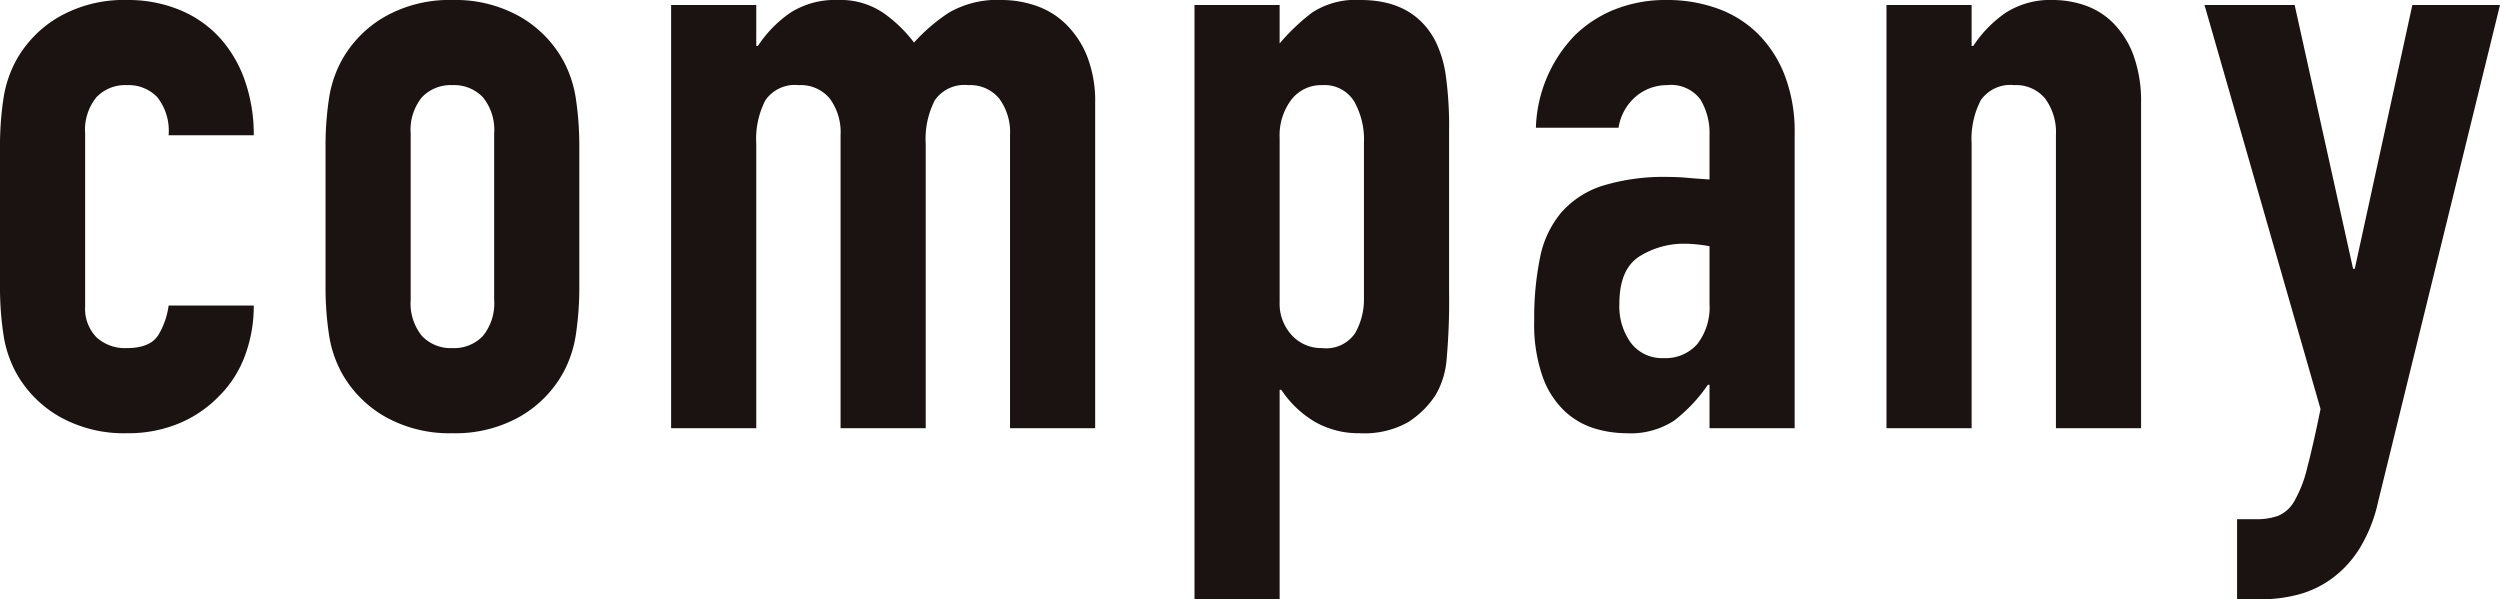
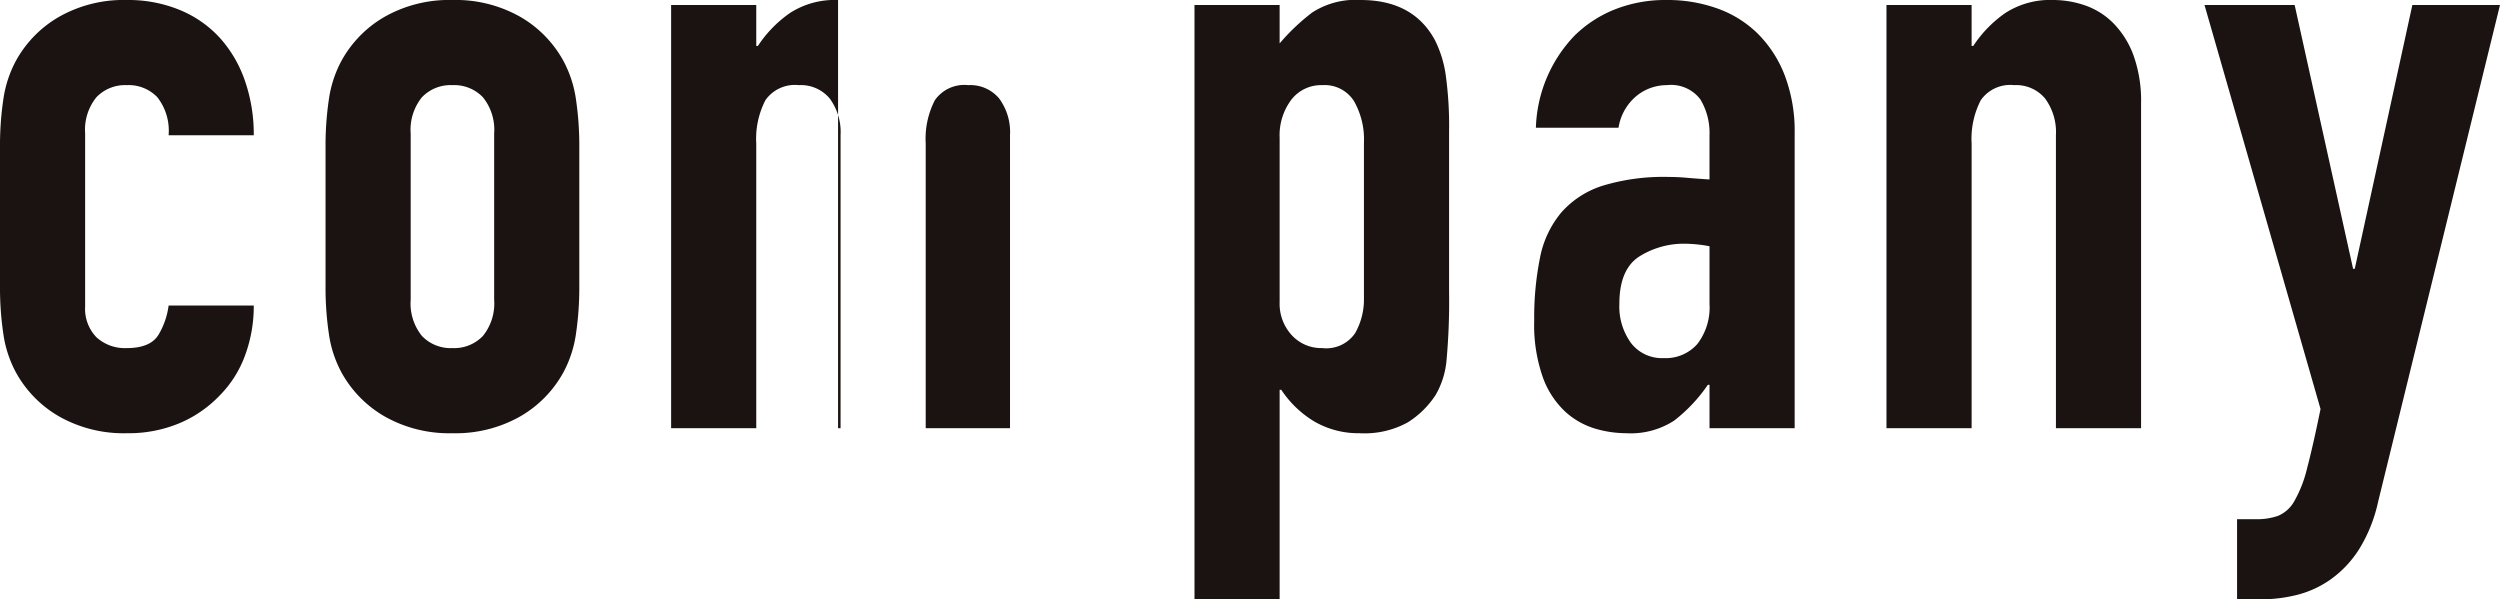
<svg xmlns="http://www.w3.org/2000/svg" width="224.625" height="53.85" viewBox="0 0 224.625 53.85">
-   <path d="M11.25-10.95a3.673,3.673,0,0,0,1.013,2.775A3.781,3.781,0,0,0,15-7.2q2.175,0,2.888-1.275a6.859,6.859,0,0,0,.862-2.55H26.4a12.711,12.711,0,0,1-.788,4.5,9.967,9.967,0,0,1-2.288,3.6,10.759,10.759,0,0,1-3.6,2.475A11.884,11.884,0,0,1,15,.45a11.771,11.771,0,0,1-6.075-1.5,10.263,10.263,0,0,1-3.9-3.975A10.376,10.376,0,0,1,3.9-8.475a28.2,28.2,0,0,1-.3-4.275V-25.275a28.2,28.2,0,0,1,.3-4.275A10.376,10.376,0,0,1,5.025-33a10.263,10.263,0,0,1,3.9-3.975A11.771,11.771,0,0,1,15-38.475a12.158,12.158,0,0,1,4.763.9,10.047,10.047,0,0,1,3.6,2.513,11.157,11.157,0,0,1,2.25,3.863,14.659,14.659,0,0,1,.788,4.875H18.75a4.884,4.884,0,0,0-1.012-3.413A3.559,3.559,0,0,0,15-30.825a3.559,3.559,0,0,0-2.737,1.087,4.637,4.637,0,0,0-1.013,3.263Zm21.6-14.325a28.2,28.2,0,0,1,.3-4.275A10.376,10.376,0,0,1,34.275-33a10.263,10.263,0,0,1,3.9-3.975,11.771,11.771,0,0,1,6.075-1.5,11.771,11.771,0,0,1,6.075,1.5A10.263,10.263,0,0,1,54.225-33a10.376,10.376,0,0,1,1.125,3.45,28.2,28.2,0,0,1,.3,4.275V-12.75a28.2,28.2,0,0,1-.3,4.275,10.376,10.376,0,0,1-1.125,3.45,10.263,10.263,0,0,1-3.9,3.975A11.771,11.771,0,0,1,44.25.45a11.771,11.771,0,0,1-6.075-1.5,10.263,10.263,0,0,1-3.9-3.975,10.376,10.376,0,0,1-1.125-3.45,28.2,28.2,0,0,1-.3-4.275ZM40.5-11.55a4.637,4.637,0,0,0,1.013,3.263A3.559,3.559,0,0,0,44.25-7.2a3.559,3.559,0,0,0,2.738-1.088A4.637,4.637,0,0,0,48-11.55V-26.475a4.637,4.637,0,0,0-1.013-3.263,3.559,3.559,0,0,0-2.738-1.087,3.559,3.559,0,0,0-2.737,1.087A4.637,4.637,0,0,0,40.5-26.475ZM63.9-38.025h7.65v3.675h.15a10.873,10.873,0,0,1,2.887-2.963A7.439,7.439,0,0,1,78.9-38.475a6.829,6.829,0,0,1,4.125,1.2,12.29,12.29,0,0,1,2.7,2.625,16.1,16.1,0,0,1,3.15-2.7,8.739,8.739,0,0,1,4.8-1.125,9.436,9.436,0,0,1,2.925.488,7.14,7.14,0,0,1,2.7,1.612,8.4,8.4,0,0,1,1.95,2.887,11.014,11.014,0,0,1,.75,4.313V0H94.35V-26.325a5.09,5.09,0,0,0-.975-3.3,3.371,3.371,0,0,0-2.775-1.2,3.227,3.227,0,0,0-3,1.35,7.544,7.544,0,0,0-.825,3.9V0h-7.65V-26.325a5.09,5.09,0,0,0-.975-3.3,3.371,3.371,0,0,0-2.775-1.2,3.227,3.227,0,0,0-3,1.35,7.545,7.545,0,0,0-.825,3.9V0H63.9Zm47.025,0h7.65v3.45A18.821,18.821,0,0,1,121.5-37.35a7.164,7.164,0,0,1,4.35-1.125q4.725,0,6.675,3.6a10.167,10.167,0,0,1,.975,3.15,33.272,33.272,0,0,1,.3,5.025v14.475a58.639,58.639,0,0,1-.225,6.075A7.554,7.554,0,0,1,132.6-3a8.186,8.186,0,0,1-2.512,2.475,8.042,8.042,0,0,1-4.313.975,7.909,7.909,0,0,1-4.012-1.013,9.251,9.251,0,0,1-3.038-2.888h-.15V15.375h-7.65ZM126.15-25.65a6.939,6.939,0,0,0-.9-3.75,3.123,3.123,0,0,0-2.85-1.425,3.378,3.378,0,0,0-2.775,1.312,5.3,5.3,0,0,0-1.05,3.413v14.775a4.164,4.164,0,0,0,1.087,2.963A3.59,3.59,0,0,0,122.4-7.2a3.134,3.134,0,0,0,2.963-1.35,6.138,6.138,0,0,0,.787-3.15ZM157.2-3.9h-.15a14.108,14.108,0,0,1-3.038,3.225A7.194,7.194,0,0,1,149.7.45a9.957,9.957,0,0,1-2.775-.413,6.946,6.946,0,0,1-2.663-1.5,7.857,7.857,0,0,1-2.025-3.075,14.133,14.133,0,0,1-.788-5.137,27.117,27.117,0,0,1,.525-5.663,8.985,8.985,0,0,1,1.913-4.05,8.269,8.269,0,0,1,3.712-2.4,18.774,18.774,0,0,1,5.925-.788q.825,0,1.65.075t2.025.15v-3.975a5.828,5.828,0,0,0-.825-3.225,3.3,3.3,0,0,0-3-1.275,4.32,4.32,0,0,0-2.738.975A4.627,4.627,0,0,0,149.025-27H141.6a12.5,12.5,0,0,1,3.45-8.25,10.857,10.857,0,0,1,3.6-2.362,12.336,12.336,0,0,1,4.725-.863,13.281,13.281,0,0,1,4.5.75,9.912,9.912,0,0,1,3.637,2.25,10.711,10.711,0,0,1,2.438,3.75,14.079,14.079,0,0,1,.9,5.25V0H157.2Zm0-12.45a12.553,12.553,0,0,0-2.1-.225,7.522,7.522,0,0,0-4.237,1.163Q149.1-14.25,149.1-11.175a5.579,5.579,0,0,0,1.05,3.525,3.5,3.5,0,0,0,2.925,1.35,3.777,3.777,0,0,0,3.038-1.275,5.385,5.385,0,0,0,1.087-3.6Zm15.9-21.675h7.65v3.675h.15a10.873,10.873,0,0,1,2.887-2.963,7.439,7.439,0,0,1,4.313-1.162,8.757,8.757,0,0,1,2.85.488,6.6,6.6,0,0,1,2.55,1.612,8.124,8.124,0,0,1,1.8,2.887,12.107,12.107,0,0,1,.675,4.313V0h-7.65V-26.325a5.089,5.089,0,0,0-.975-3.3,3.371,3.371,0,0,0-2.775-1.2,3.227,3.227,0,0,0-3,1.35,7.544,7.544,0,0,0-.825,3.9V0H173.1Zm36.675,0,5.25,23.7h.15l5.175-23.7h7.875L217.275,6.6a13.509,13.509,0,0,1-1.688,4.238,9.7,9.7,0,0,1-2.512,2.7,9.113,9.113,0,0,1-3.037,1.425,13.414,13.414,0,0,1-3.338.413h-2.1v-7.2h1.725a5.709,5.709,0,0,0,1.95-.3,3.007,3.007,0,0,0,1.463-1.312,11.173,11.173,0,0,0,1.162-3q.525-1.988,1.2-5.288l-10.425-36.3Z" transform="translate(-3.6 38.475)" fill="#1a1311" />
+   <path d="M11.25-10.95a3.673,3.673,0,0,0,1.013,2.775A3.781,3.781,0,0,0,15-7.2q2.175,0,2.888-1.275a6.859,6.859,0,0,0,.862-2.55H26.4a12.711,12.711,0,0,1-.788,4.5,9.967,9.967,0,0,1-2.288,3.6,10.759,10.759,0,0,1-3.6,2.475A11.884,11.884,0,0,1,15,.45a11.771,11.771,0,0,1-6.075-1.5,10.263,10.263,0,0,1-3.9-3.975A10.376,10.376,0,0,1,3.9-8.475a28.2,28.2,0,0,1-.3-4.275V-25.275a28.2,28.2,0,0,1,.3-4.275A10.376,10.376,0,0,1,5.025-33a10.263,10.263,0,0,1,3.9-3.975A11.771,11.771,0,0,1,15-38.475a12.158,12.158,0,0,1,4.763.9,10.047,10.047,0,0,1,3.6,2.513,11.157,11.157,0,0,1,2.25,3.863,14.659,14.659,0,0,1,.788,4.875H18.75a4.884,4.884,0,0,0-1.012-3.413A3.559,3.559,0,0,0,15-30.825a3.559,3.559,0,0,0-2.737,1.087,4.637,4.637,0,0,0-1.013,3.263Zm21.6-14.325a28.2,28.2,0,0,1,.3-4.275A10.376,10.376,0,0,1,34.275-33a10.263,10.263,0,0,1,3.9-3.975,11.771,11.771,0,0,1,6.075-1.5,11.771,11.771,0,0,1,6.075,1.5A10.263,10.263,0,0,1,54.225-33a10.376,10.376,0,0,1,1.125,3.45,28.2,28.2,0,0,1,.3,4.275V-12.75a28.2,28.2,0,0,1-.3,4.275,10.376,10.376,0,0,1-1.125,3.45,10.263,10.263,0,0,1-3.9,3.975A11.771,11.771,0,0,1,44.25.45a11.771,11.771,0,0,1-6.075-1.5,10.263,10.263,0,0,1-3.9-3.975,10.376,10.376,0,0,1-1.125-3.45,28.2,28.2,0,0,1-.3-4.275ZM40.5-11.55a4.637,4.637,0,0,0,1.013,3.263A3.559,3.559,0,0,0,44.25-7.2a3.559,3.559,0,0,0,2.738-1.088A4.637,4.637,0,0,0,48-11.55V-26.475a4.637,4.637,0,0,0-1.013-3.263,3.559,3.559,0,0,0-2.738-1.087,3.559,3.559,0,0,0-2.737,1.087A4.637,4.637,0,0,0,40.5-26.475ZM63.9-38.025h7.65v3.675h.15a10.873,10.873,0,0,1,2.887-2.963A7.439,7.439,0,0,1,78.9-38.475V0H94.35V-26.325a5.09,5.09,0,0,0-.975-3.3,3.371,3.371,0,0,0-2.775-1.2,3.227,3.227,0,0,0-3,1.35,7.544,7.544,0,0,0-.825,3.9V0h-7.65V-26.325a5.09,5.09,0,0,0-.975-3.3,3.371,3.371,0,0,0-2.775-1.2,3.227,3.227,0,0,0-3,1.35,7.545,7.545,0,0,0-.825,3.9V0H63.9Zm47.025,0h7.65v3.45A18.821,18.821,0,0,1,121.5-37.35a7.164,7.164,0,0,1,4.35-1.125q4.725,0,6.675,3.6a10.167,10.167,0,0,1,.975,3.15,33.272,33.272,0,0,1,.3,5.025v14.475a58.639,58.639,0,0,1-.225,6.075A7.554,7.554,0,0,1,132.6-3a8.186,8.186,0,0,1-2.512,2.475,8.042,8.042,0,0,1-4.313.975,7.909,7.909,0,0,1-4.012-1.013,9.251,9.251,0,0,1-3.038-2.888h-.15V15.375h-7.65ZM126.15-25.65a6.939,6.939,0,0,0-.9-3.75,3.123,3.123,0,0,0-2.85-1.425,3.378,3.378,0,0,0-2.775,1.312,5.3,5.3,0,0,0-1.05,3.413v14.775a4.164,4.164,0,0,0,1.087,2.963A3.59,3.59,0,0,0,122.4-7.2a3.134,3.134,0,0,0,2.963-1.35,6.138,6.138,0,0,0,.787-3.15ZM157.2-3.9h-.15a14.108,14.108,0,0,1-3.038,3.225A7.194,7.194,0,0,1,149.7.45a9.957,9.957,0,0,1-2.775-.413,6.946,6.946,0,0,1-2.663-1.5,7.857,7.857,0,0,1-2.025-3.075,14.133,14.133,0,0,1-.788-5.137,27.117,27.117,0,0,1,.525-5.663,8.985,8.985,0,0,1,1.913-4.05,8.269,8.269,0,0,1,3.712-2.4,18.774,18.774,0,0,1,5.925-.788q.825,0,1.65.075t2.025.15v-3.975a5.828,5.828,0,0,0-.825-3.225,3.3,3.3,0,0,0-3-1.275,4.32,4.32,0,0,0-2.738.975A4.627,4.627,0,0,0,149.025-27H141.6a12.5,12.5,0,0,1,3.45-8.25,10.857,10.857,0,0,1,3.6-2.362,12.336,12.336,0,0,1,4.725-.863,13.281,13.281,0,0,1,4.5.75,9.912,9.912,0,0,1,3.637,2.25,10.711,10.711,0,0,1,2.438,3.75,14.079,14.079,0,0,1,.9,5.25V0H157.2Zm0-12.45a12.553,12.553,0,0,0-2.1-.225,7.522,7.522,0,0,0-4.237,1.163Q149.1-14.25,149.1-11.175a5.579,5.579,0,0,0,1.05,3.525,3.5,3.5,0,0,0,2.925,1.35,3.777,3.777,0,0,0,3.038-1.275,5.385,5.385,0,0,0,1.087-3.6Zm15.9-21.675h7.65v3.675h.15a10.873,10.873,0,0,1,2.887-2.963,7.439,7.439,0,0,1,4.313-1.162,8.757,8.757,0,0,1,2.85.488,6.6,6.6,0,0,1,2.55,1.612,8.124,8.124,0,0,1,1.8,2.887,12.107,12.107,0,0,1,.675,4.313V0h-7.65V-26.325a5.089,5.089,0,0,0-.975-3.3,3.371,3.371,0,0,0-2.775-1.2,3.227,3.227,0,0,0-3,1.35,7.544,7.544,0,0,0-.825,3.9V0H173.1Zm36.675,0,5.25,23.7h.15l5.175-23.7h7.875L217.275,6.6a13.509,13.509,0,0,1-1.688,4.238,9.7,9.7,0,0,1-2.512,2.7,9.113,9.113,0,0,1-3.037,1.425,13.414,13.414,0,0,1-3.338.413h-2.1v-7.2h1.725a5.709,5.709,0,0,0,1.95-.3,3.007,3.007,0,0,0,1.463-1.312,11.173,11.173,0,0,0,1.162-3q.525-1.988,1.2-5.288l-10.425-36.3Z" transform="translate(-3.6 38.475)" fill="#1a1311" />
</svg>